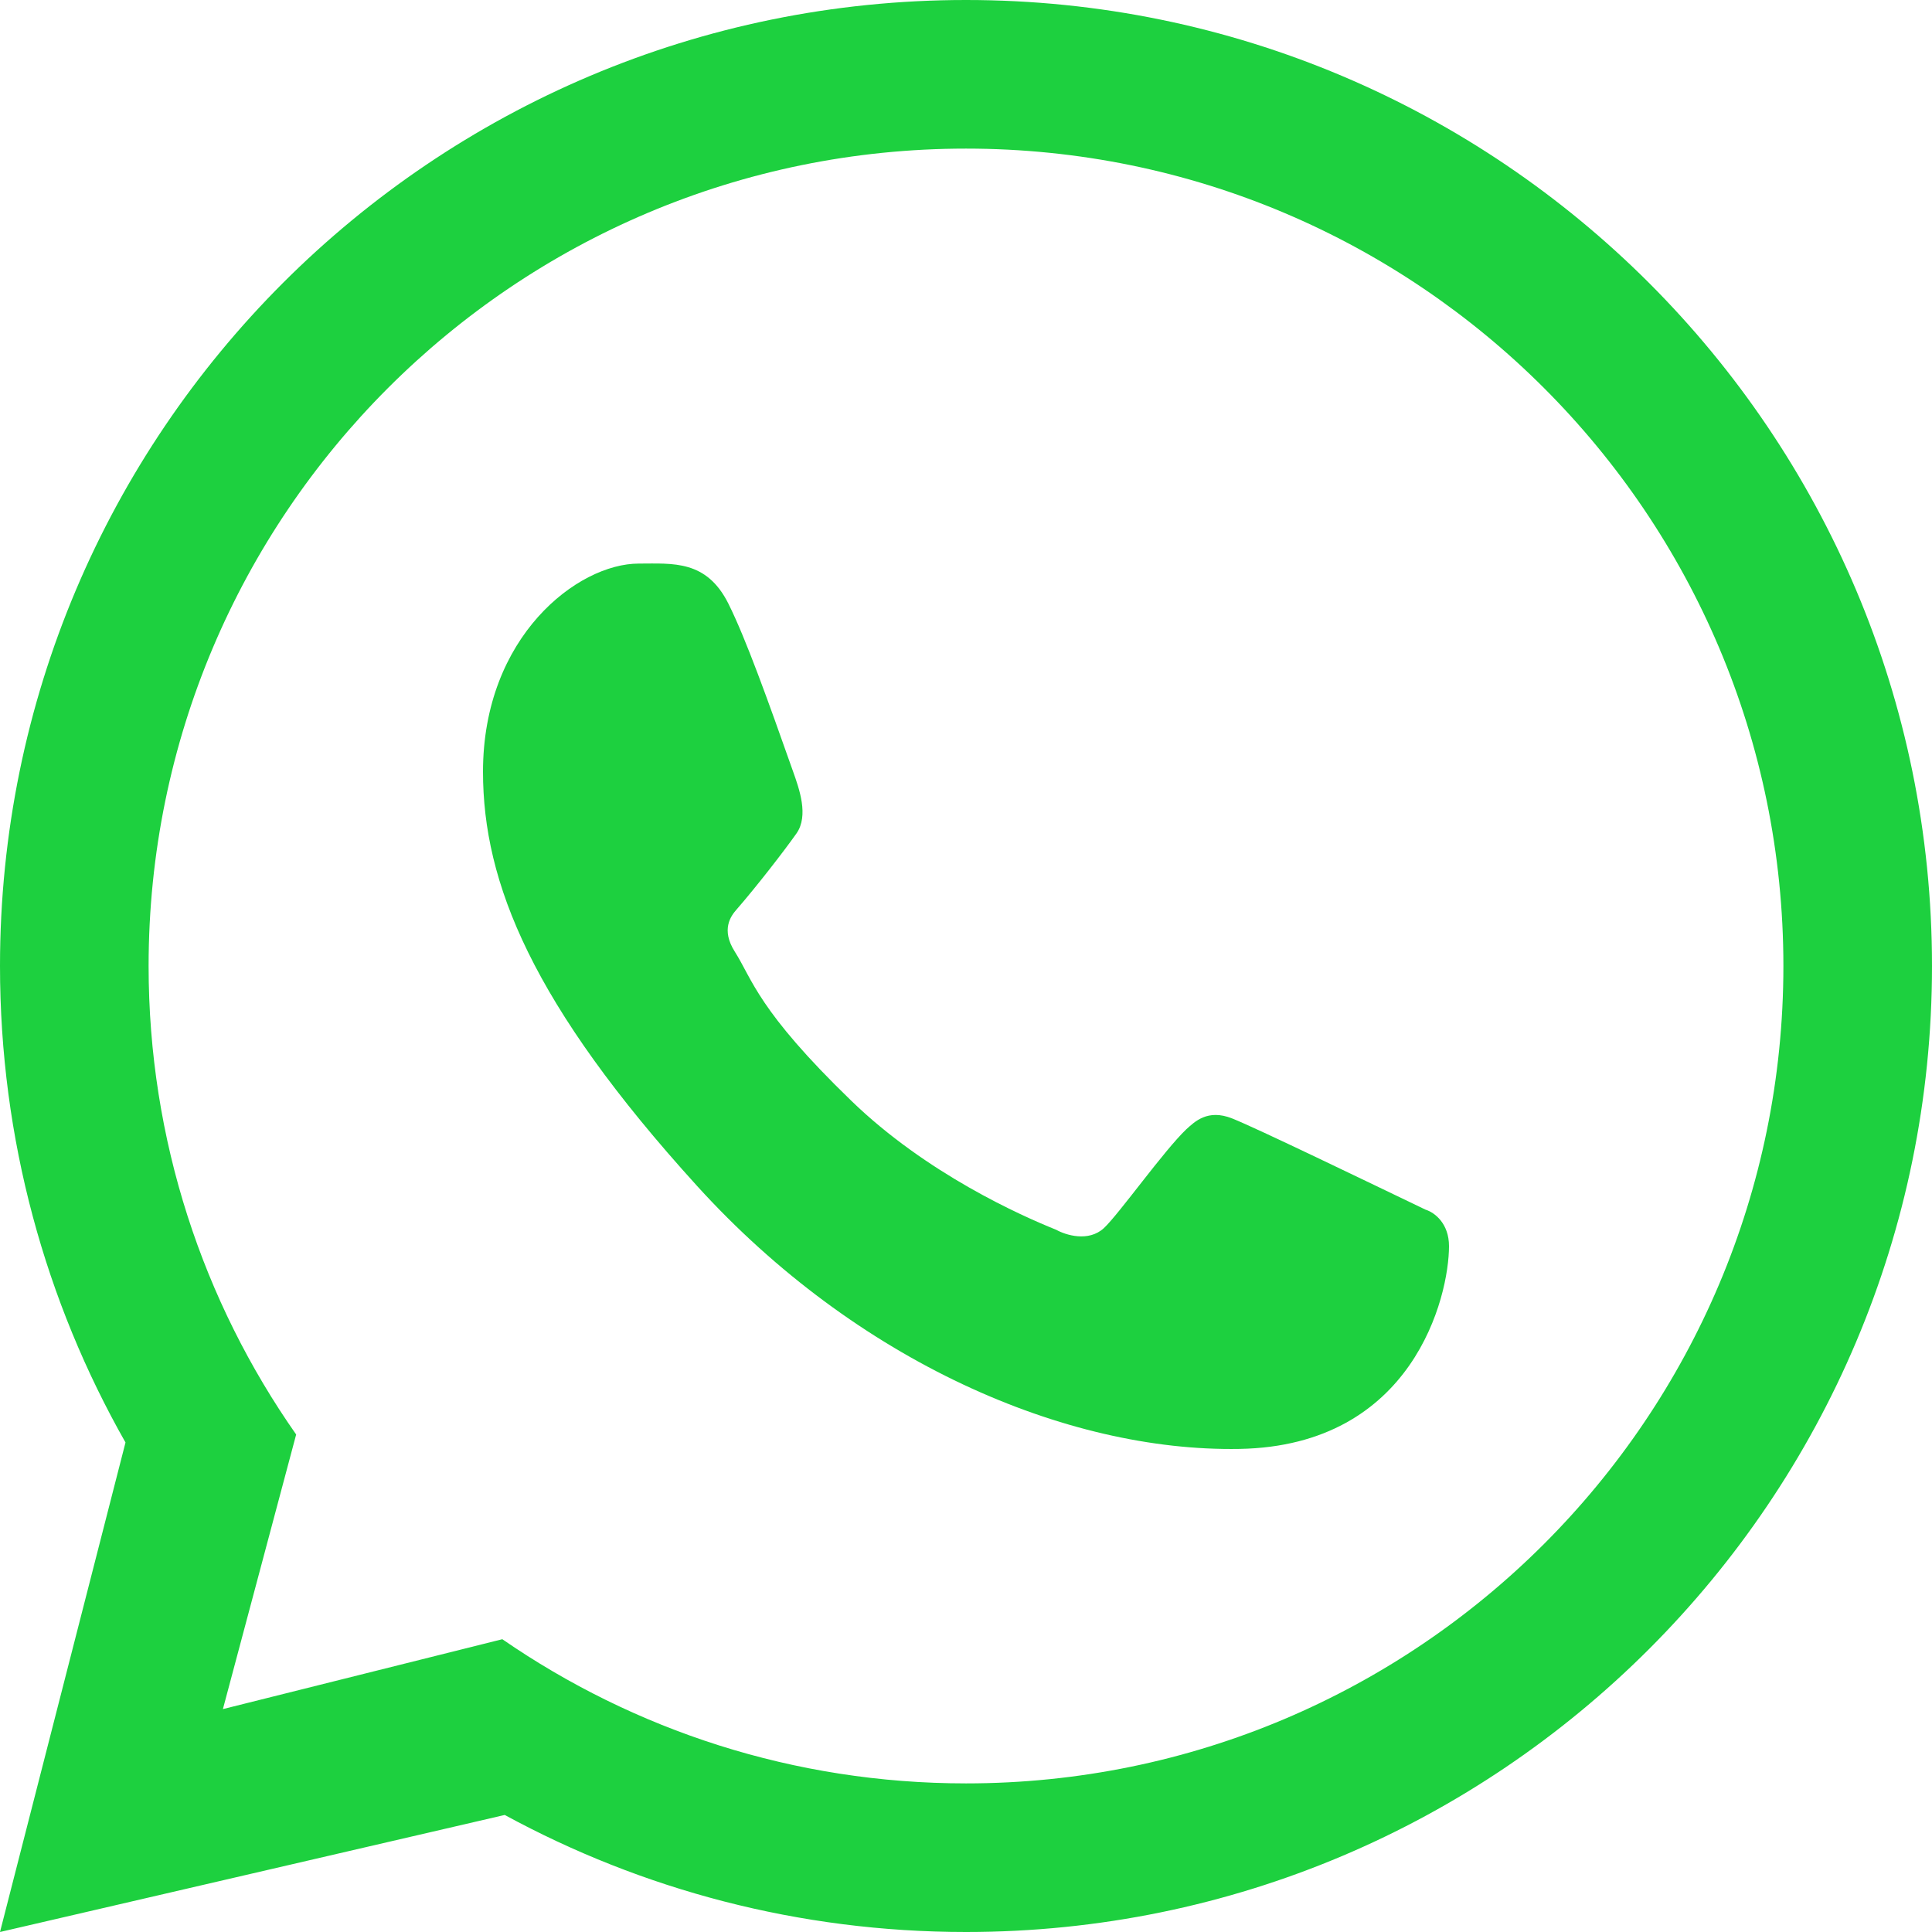
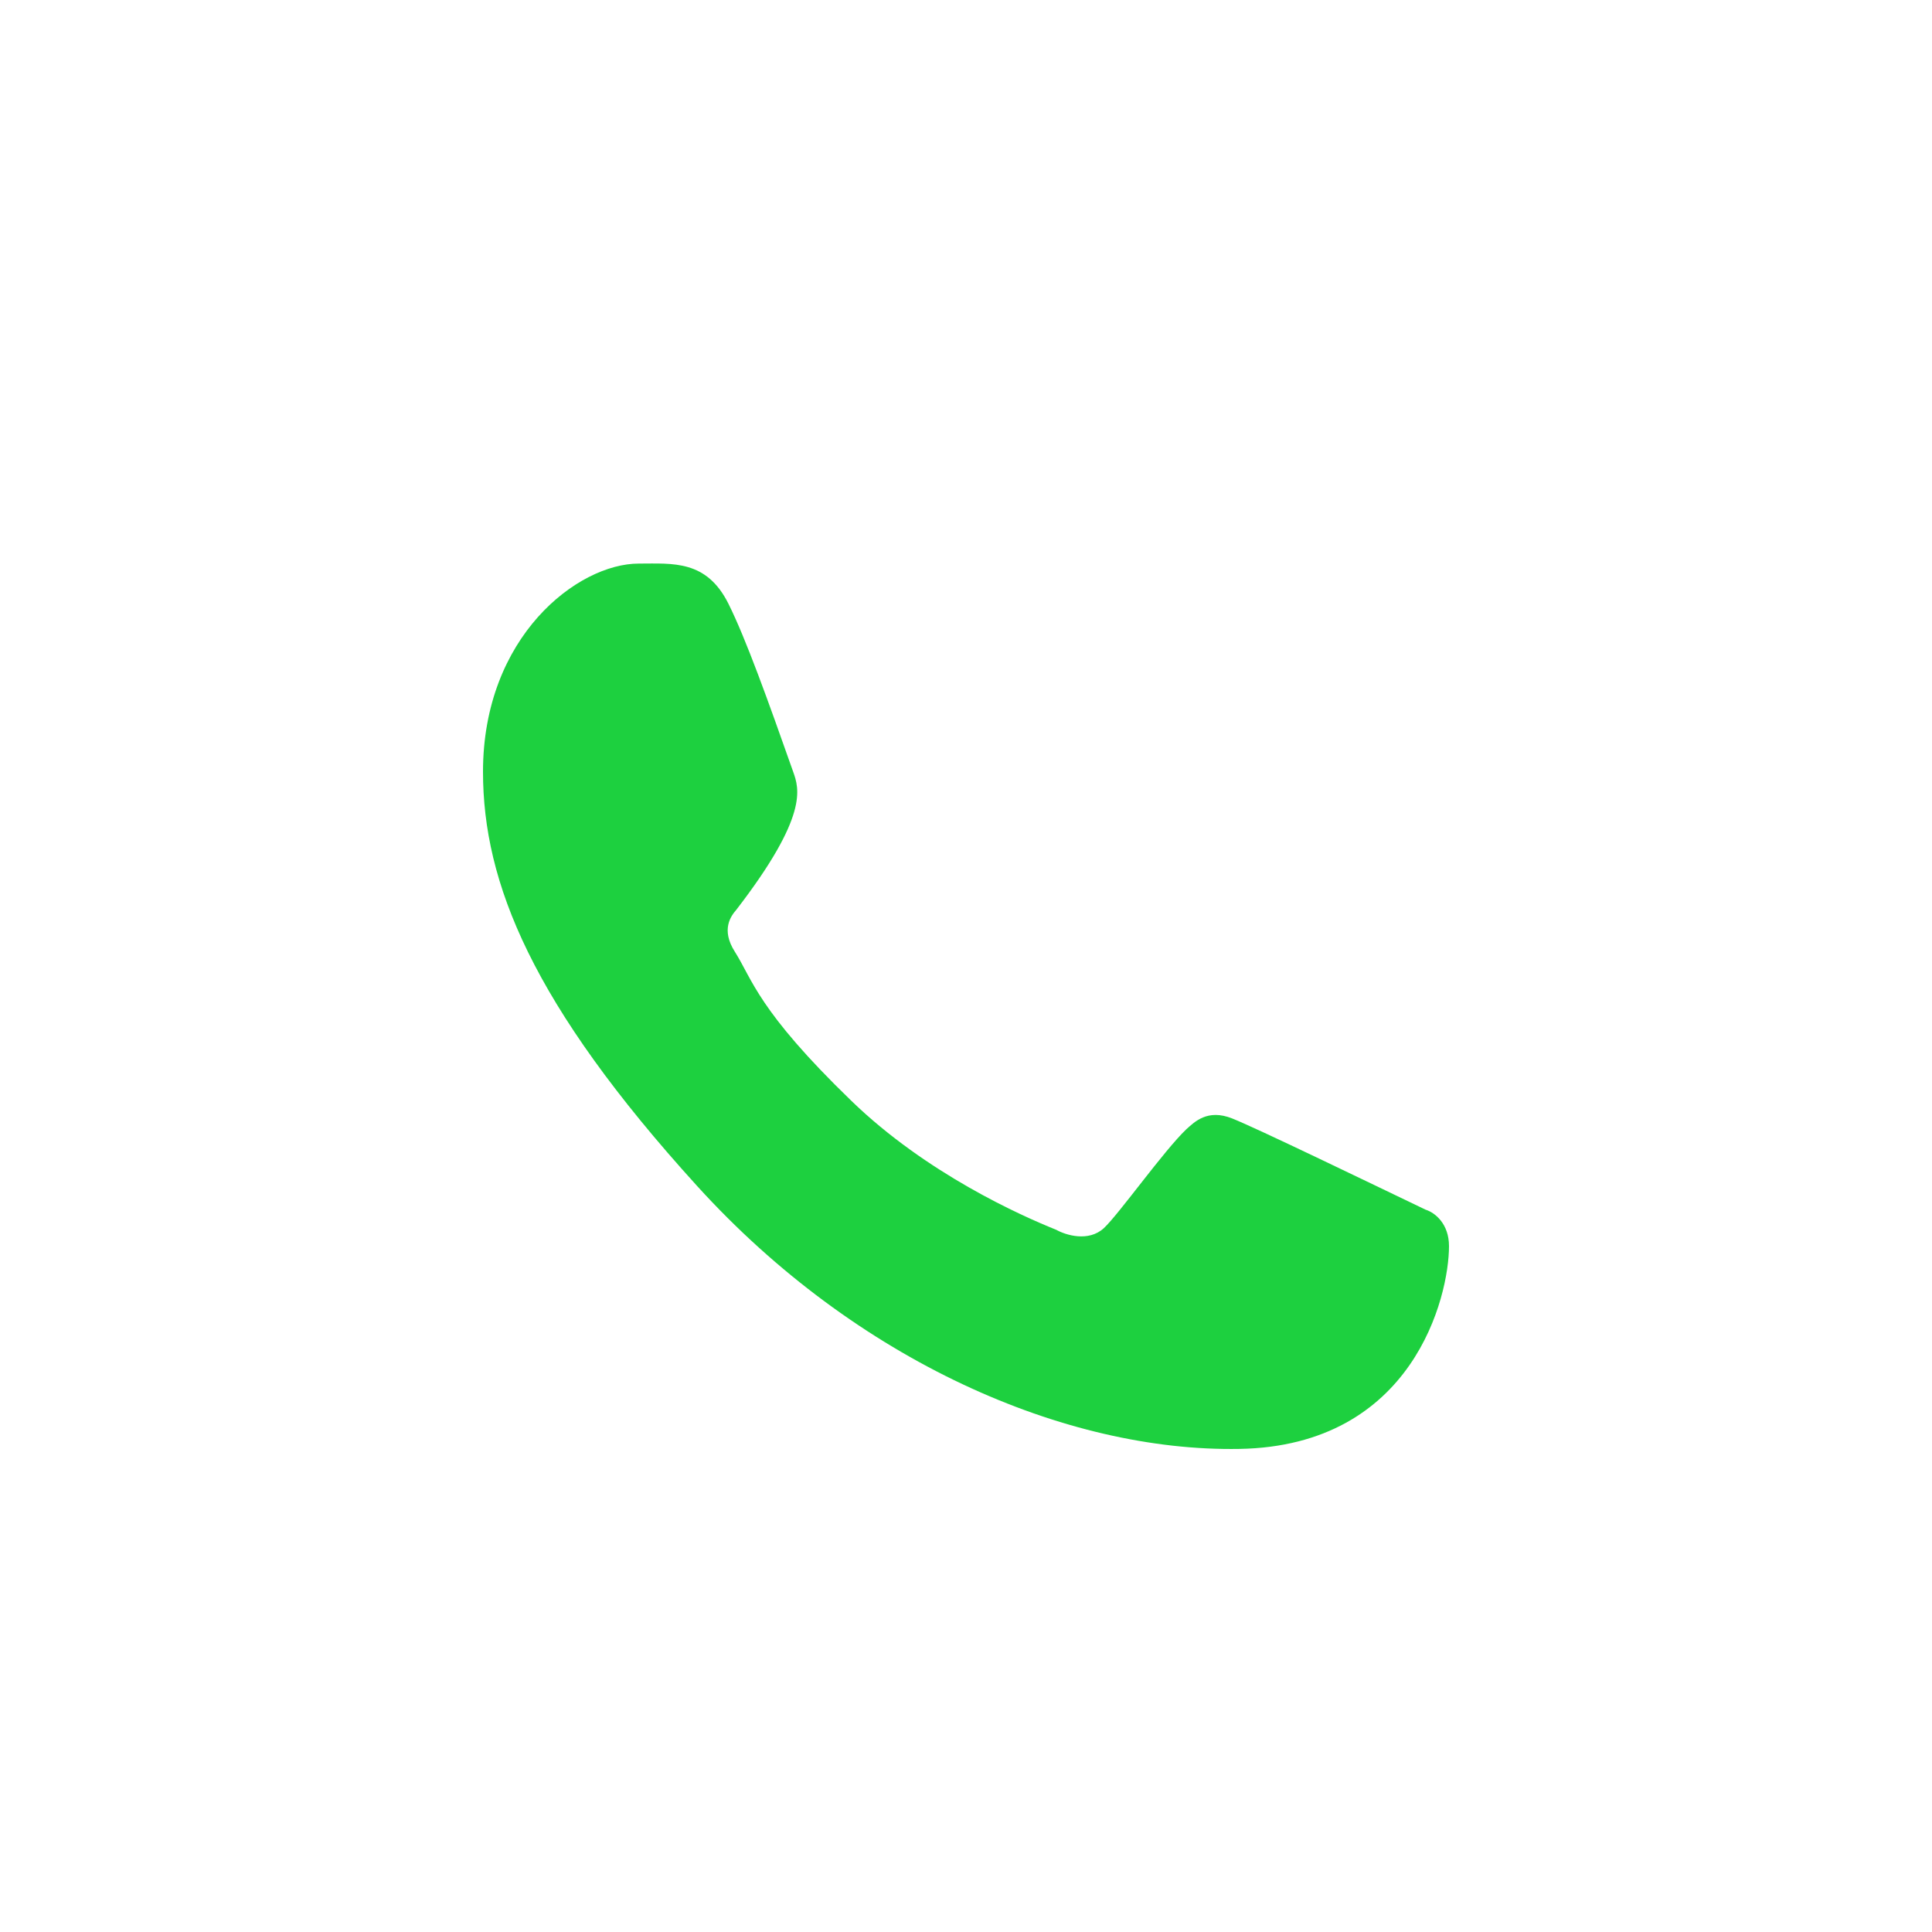
<svg xmlns="http://www.w3.org/2000/svg" width="24" height="24" viewBox="0 0 24 24" fill="none">
  <g clip-path="url(#clip0_6427_154289)">
-     <path fill-rule="evenodd" clip-rule="evenodd" d="M12 24C18.627 24 24 18.627 24 12C24 5.373 18.627 0 12 0C5.373 0 0 5.373 0 12C0 14.152 0.567 16.172 1.559 17.919L0 24L6.27 22.546C7.973 23.473 9.925 24 12 24ZM12 22.154C17.608 22.154 22.154 17.608 22.154 12C22.154 6.392 17.608 1.846 12 1.846C6.392 1.846 1.846 6.392 1.846 12C1.846 14.165 2.524 16.172 3.679 17.82L2.769 21.231L6.24 20.363C7.877 21.492 9.861 22.154 12 22.154Z" fill="#1DD03F" />
-     <path d="M9.049 7.5C8.776 6.953 8.358 7.001 7.935 7.001C7.179 7.001 6 7.905 6 9.587C6 10.966 6.609 12.475 8.659 14.732C10.638 16.91 13.238 18.037 15.397 17.999C17.556 17.961 18 16.106 18 15.48C18 15.203 17.827 15.064 17.709 15.027C16.973 14.674 15.616 14.017 15.307 13.894C14.999 13.771 14.838 13.938 14.737 14.028C14.457 14.295 13.902 15.079 13.713 15.256C13.522 15.432 13.239 15.343 13.121 15.277C12.688 15.103 11.511 14.581 10.574 13.673C9.414 12.551 9.346 12.165 9.128 11.822C8.953 11.547 9.081 11.378 9.145 11.304C9.395 11.017 9.74 10.572 9.895 10.352C10.049 10.131 9.927 9.796 9.853 9.587C9.536 8.689 9.267 7.938 9.049 7.5Z" fill="#1DD03F" />
+     <path d="M9.049 7.5C8.776 6.953 8.358 7.001 7.935 7.001C7.179 7.001 6 7.905 6 9.587C6 10.966 6.609 12.475 8.659 14.732C10.638 16.91 13.238 18.037 15.397 17.999C17.556 17.961 18 16.106 18 15.48C18 15.203 17.827 15.064 17.709 15.027C16.973 14.674 15.616 14.017 15.307 13.894C14.999 13.771 14.838 13.938 14.737 14.028C14.457 14.295 13.902 15.079 13.713 15.256C13.522 15.432 13.239 15.343 13.121 15.277C12.688 15.103 11.511 14.581 10.574 13.673C9.414 12.551 9.346 12.165 9.128 11.822C8.953 11.547 9.081 11.378 9.145 11.304C10.049 10.131 9.927 9.796 9.853 9.587C9.536 8.689 9.267 7.938 9.049 7.5Z" fill="#1DD03F" />
  </g>
  <defs>
    <clipPath id="clip0_6427_154289">
      <rect width="24" height="24" fill="white" />
    </clipPath>
  </defs>
</svg>